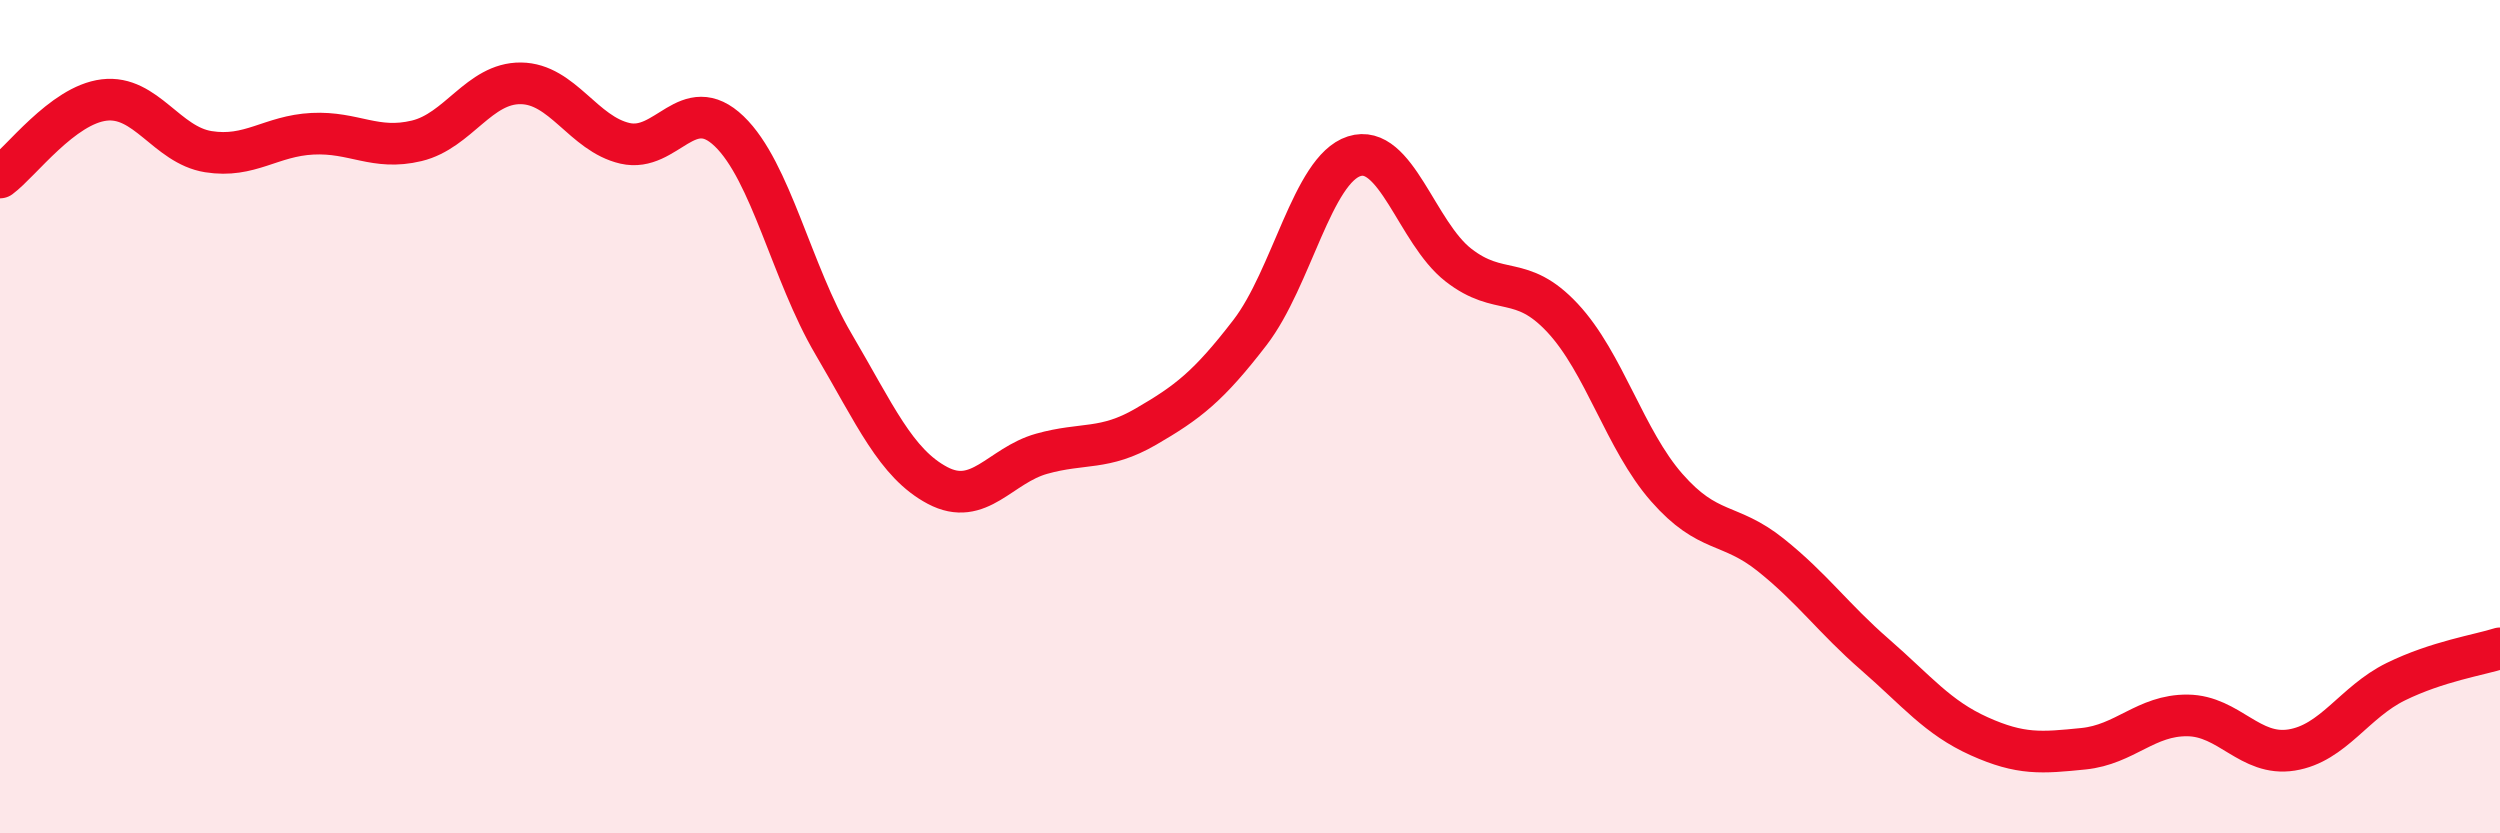
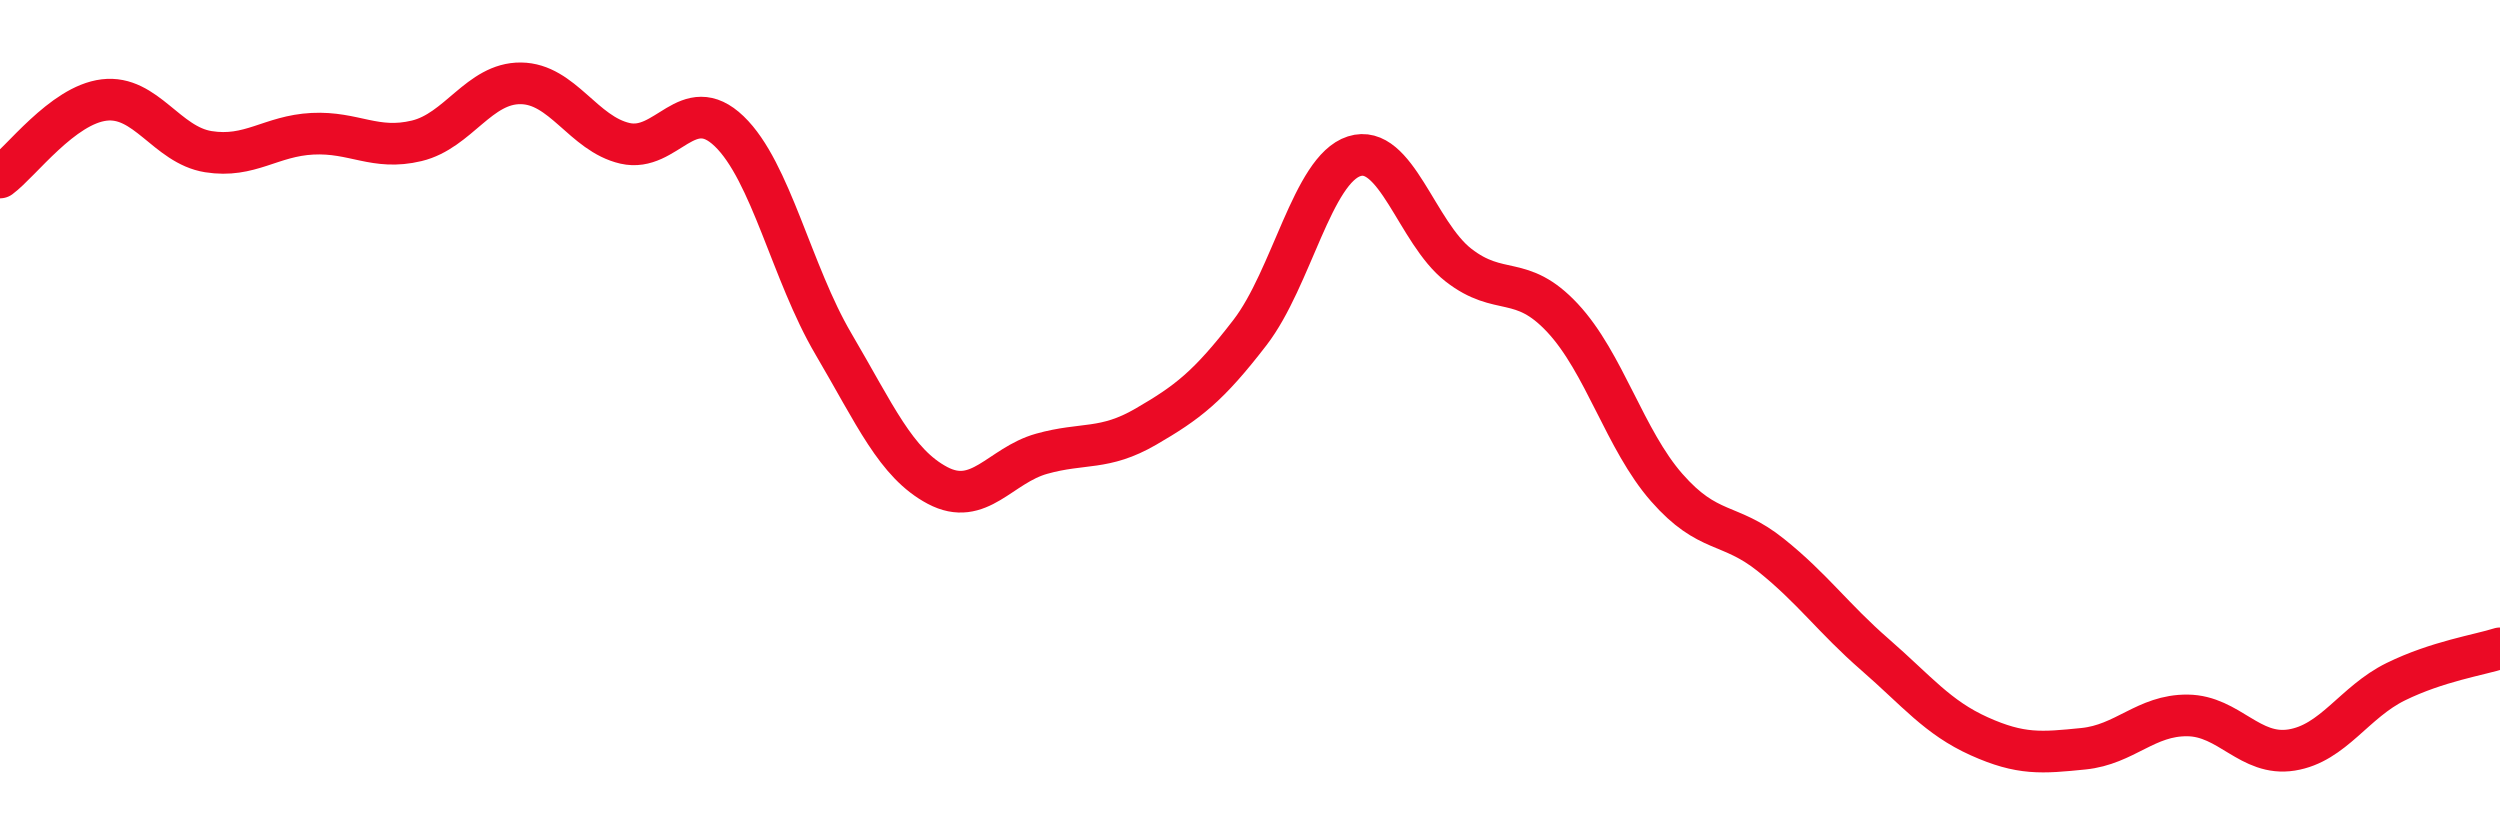
<svg xmlns="http://www.w3.org/2000/svg" width="60" height="20" viewBox="0 0 60 20">
-   <path d="M 0,4.26 C 0.5,3.89 1.5,2.52 2.5,2.4 C 3.5,2.28 4,3.48 5,3.64 C 6,3.8 6.5,3.26 7.5,3.21 C 8.5,3.16 9,3.62 10,3.38 C 11,3.14 11.5,1.99 12.5,2 C 13.5,2.01 14,3.21 15,3.44 C 16,3.67 16.5,2.19 17.5,3.15 C 18.5,4.11 19,6.55 20,8.25 C 21,9.95 21.5,11.12 22.5,11.65 C 23.5,12.18 24,11.17 25,10.89 C 26,10.61 26.5,10.82 27.5,10.24 C 28.5,9.66 29,9.28 30,7.98 C 31,6.68 31.5,4.07 32.5,3.75 C 33.5,3.43 34,5.58 35,6.36 C 36,7.14 36.5,6.56 37.5,7.63 C 38.5,8.7 39,10.56 40,11.7 C 41,12.84 41.5,12.52 42.5,13.32 C 43.5,14.12 44,14.84 45,15.71 C 46,16.58 46.5,17.22 47.5,17.67 C 48.5,18.12 49,18.07 50,17.97 C 51,17.87 51.5,17.16 52.5,17.17 C 53.5,17.18 54,18.16 55,18 C 56,17.84 56.5,16.85 57.5,16.36 C 58.5,15.87 59.5,15.72 60,15.56L60 20L0 20Z" fill="#EB0A25" opacity="0.1" stroke-linecap="round" stroke-linejoin="round" />
  <path d="M 0,4.26 C 0.5,3.89 1.5,2.52 2.5,2.4 C 3.5,2.28 4,3.48 5,3.64 C 6,3.8 6.5,3.26 7.5,3.21 C 8.5,3.16 9,3.62 10,3.38 C 11,3.14 11.5,1.99 12.5,2 C 13.5,2.01 14,3.21 15,3.44 C 16,3.67 16.5,2.19 17.5,3.15 C 18.5,4.11 19,6.55 20,8.25 C 21,9.95 21.5,11.12 22.5,11.65 C 23.5,12.18 24,11.17 25,10.89 C 26,10.61 26.5,10.82 27.5,10.24 C 28.5,9.66 29,9.28 30,7.98 C 31,6.68 31.5,4.07 32.5,3.75 C 33.5,3.43 34,5.58 35,6.36 C 36,7.14 36.5,6.56 37.5,7.63 C 38.5,8.7 39,10.56 40,11.7 C 41,12.84 41.5,12.52 42.5,13.32 C 43.5,14.12 44,14.84 45,15.71 C 46,16.58 46.5,17.22 47.5,17.67 C 48.5,18.12 49,18.07 50,17.97 C 51,17.87 51.5,17.16 52.5,17.17 C 53.5,17.18 54,18.16 55,18 C 56,17.84 56.5,16.85 57.5,16.36 C 58.5,15.87 59.5,15.72 60,15.56" stroke="#EB0A25" stroke-width="1" fill="none" stroke-linecap="round" stroke-linejoin="round" />
</svg>